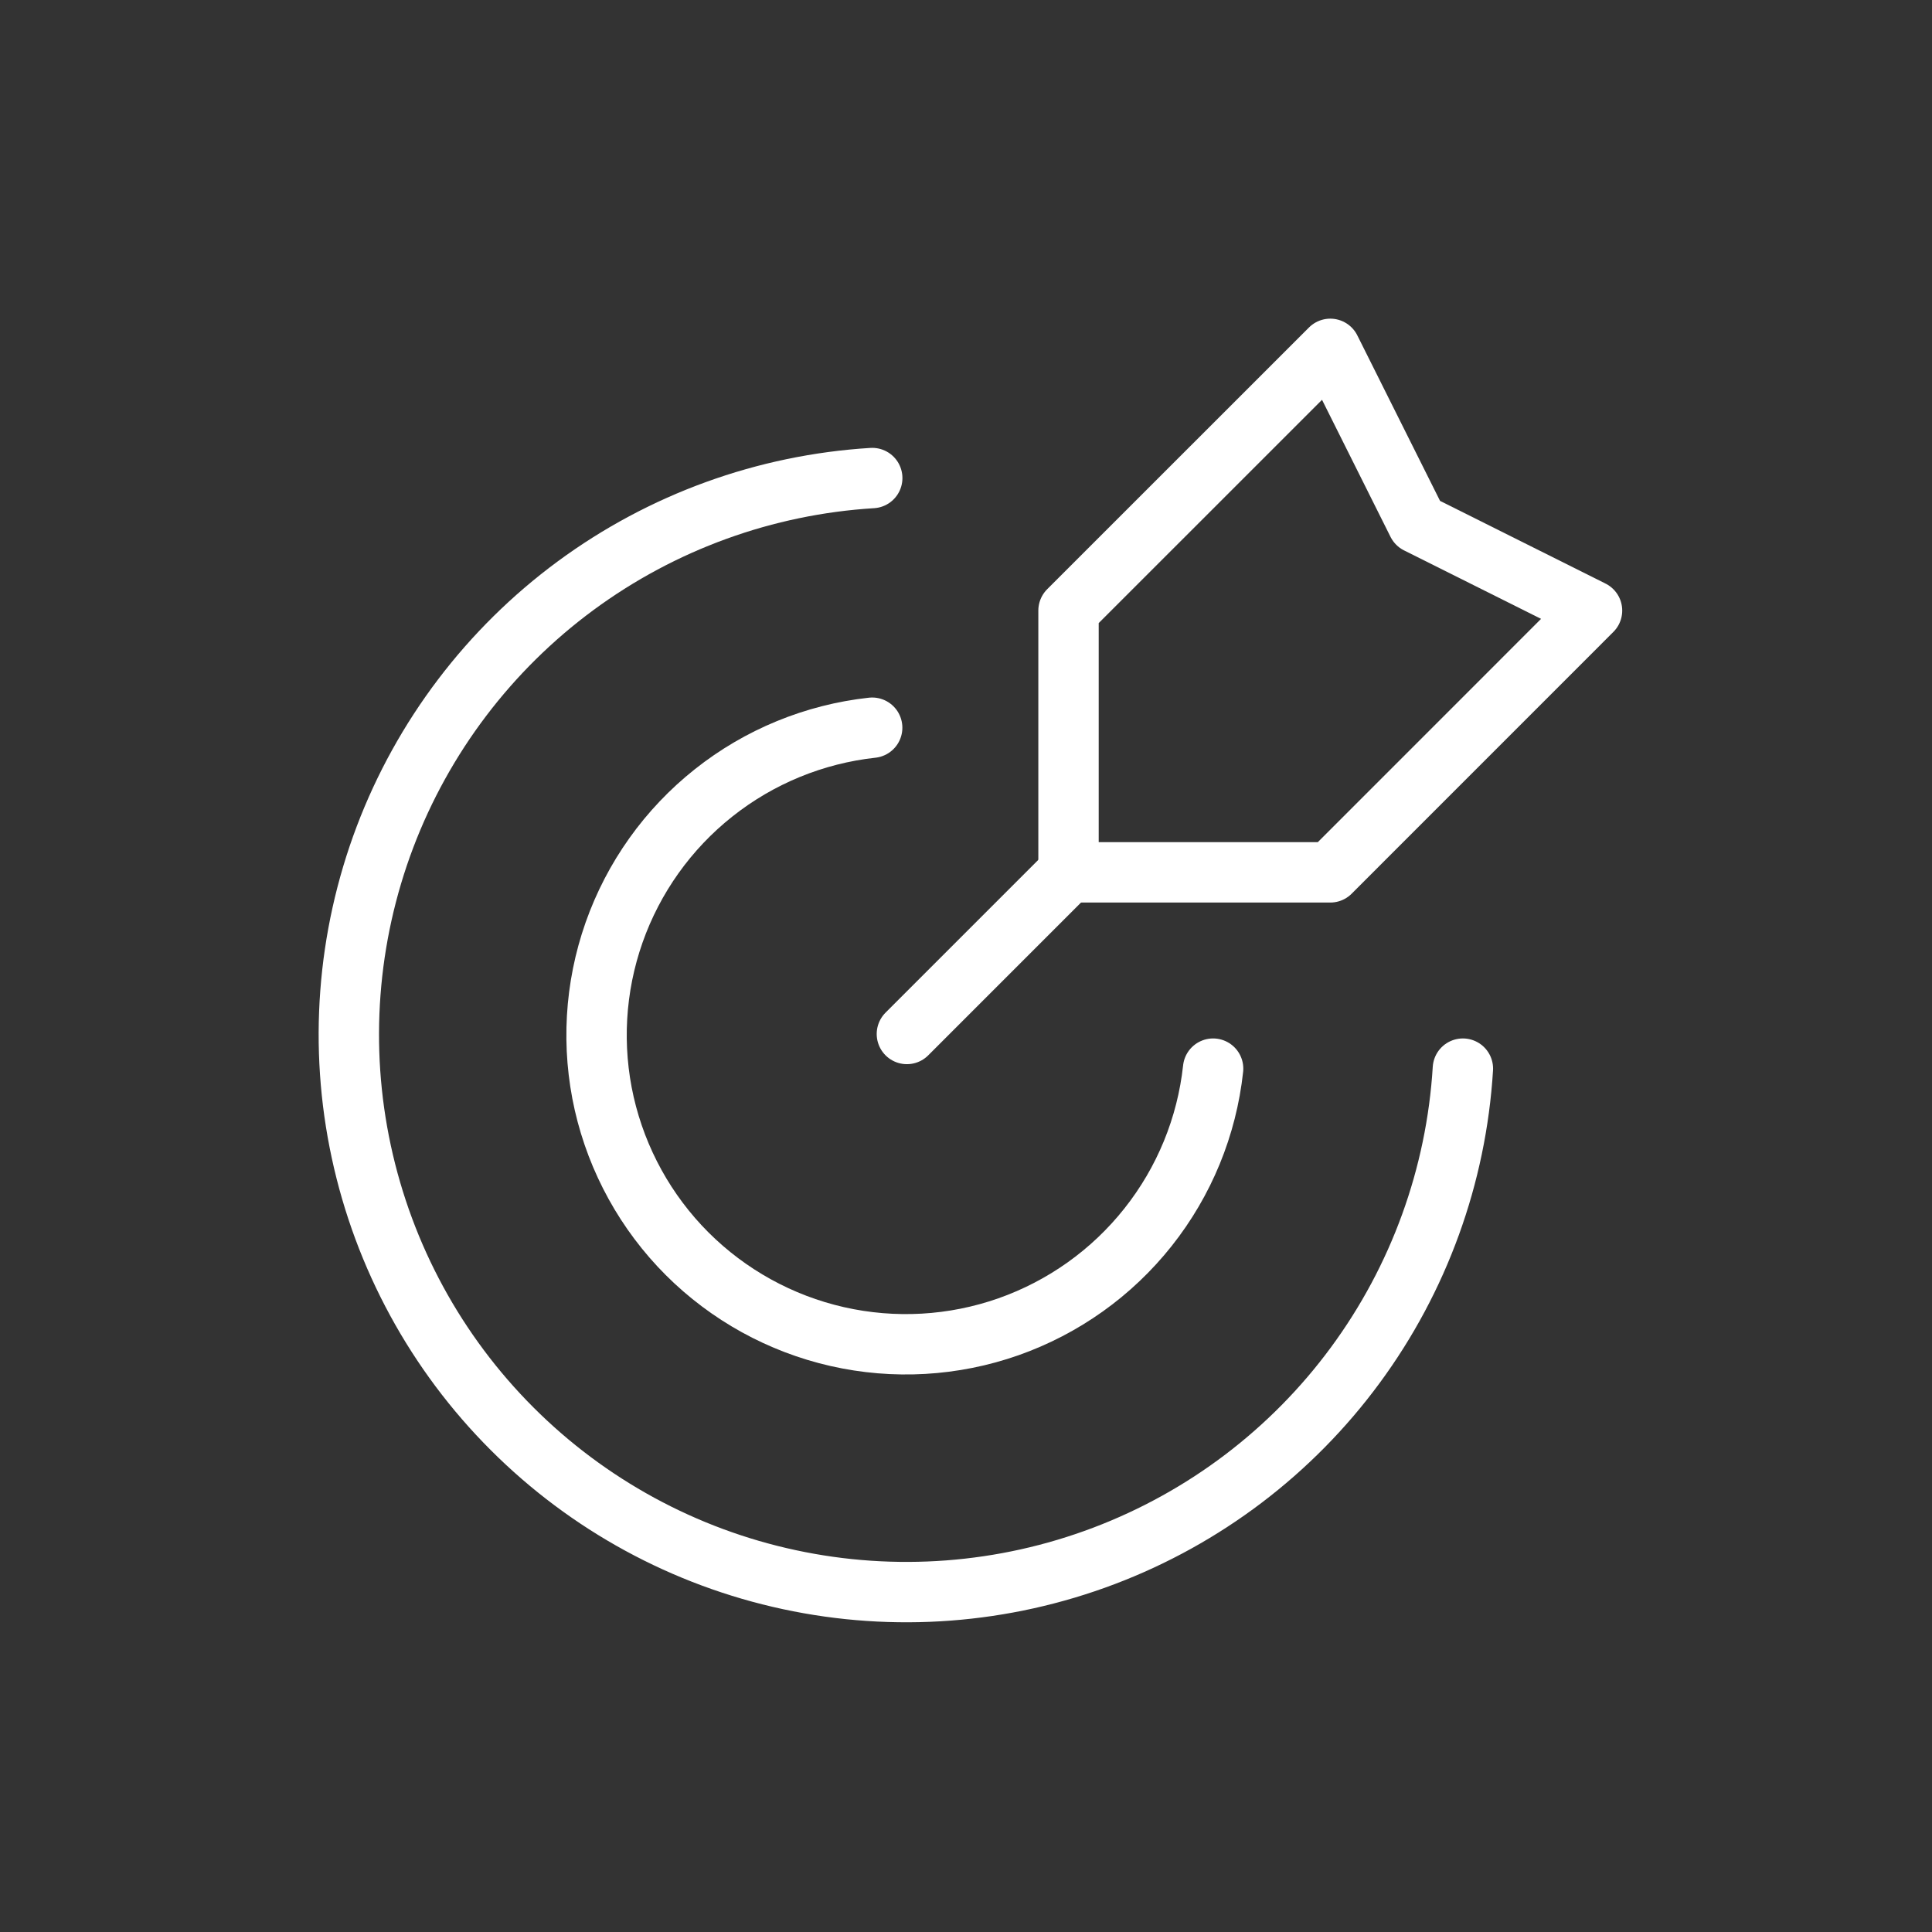
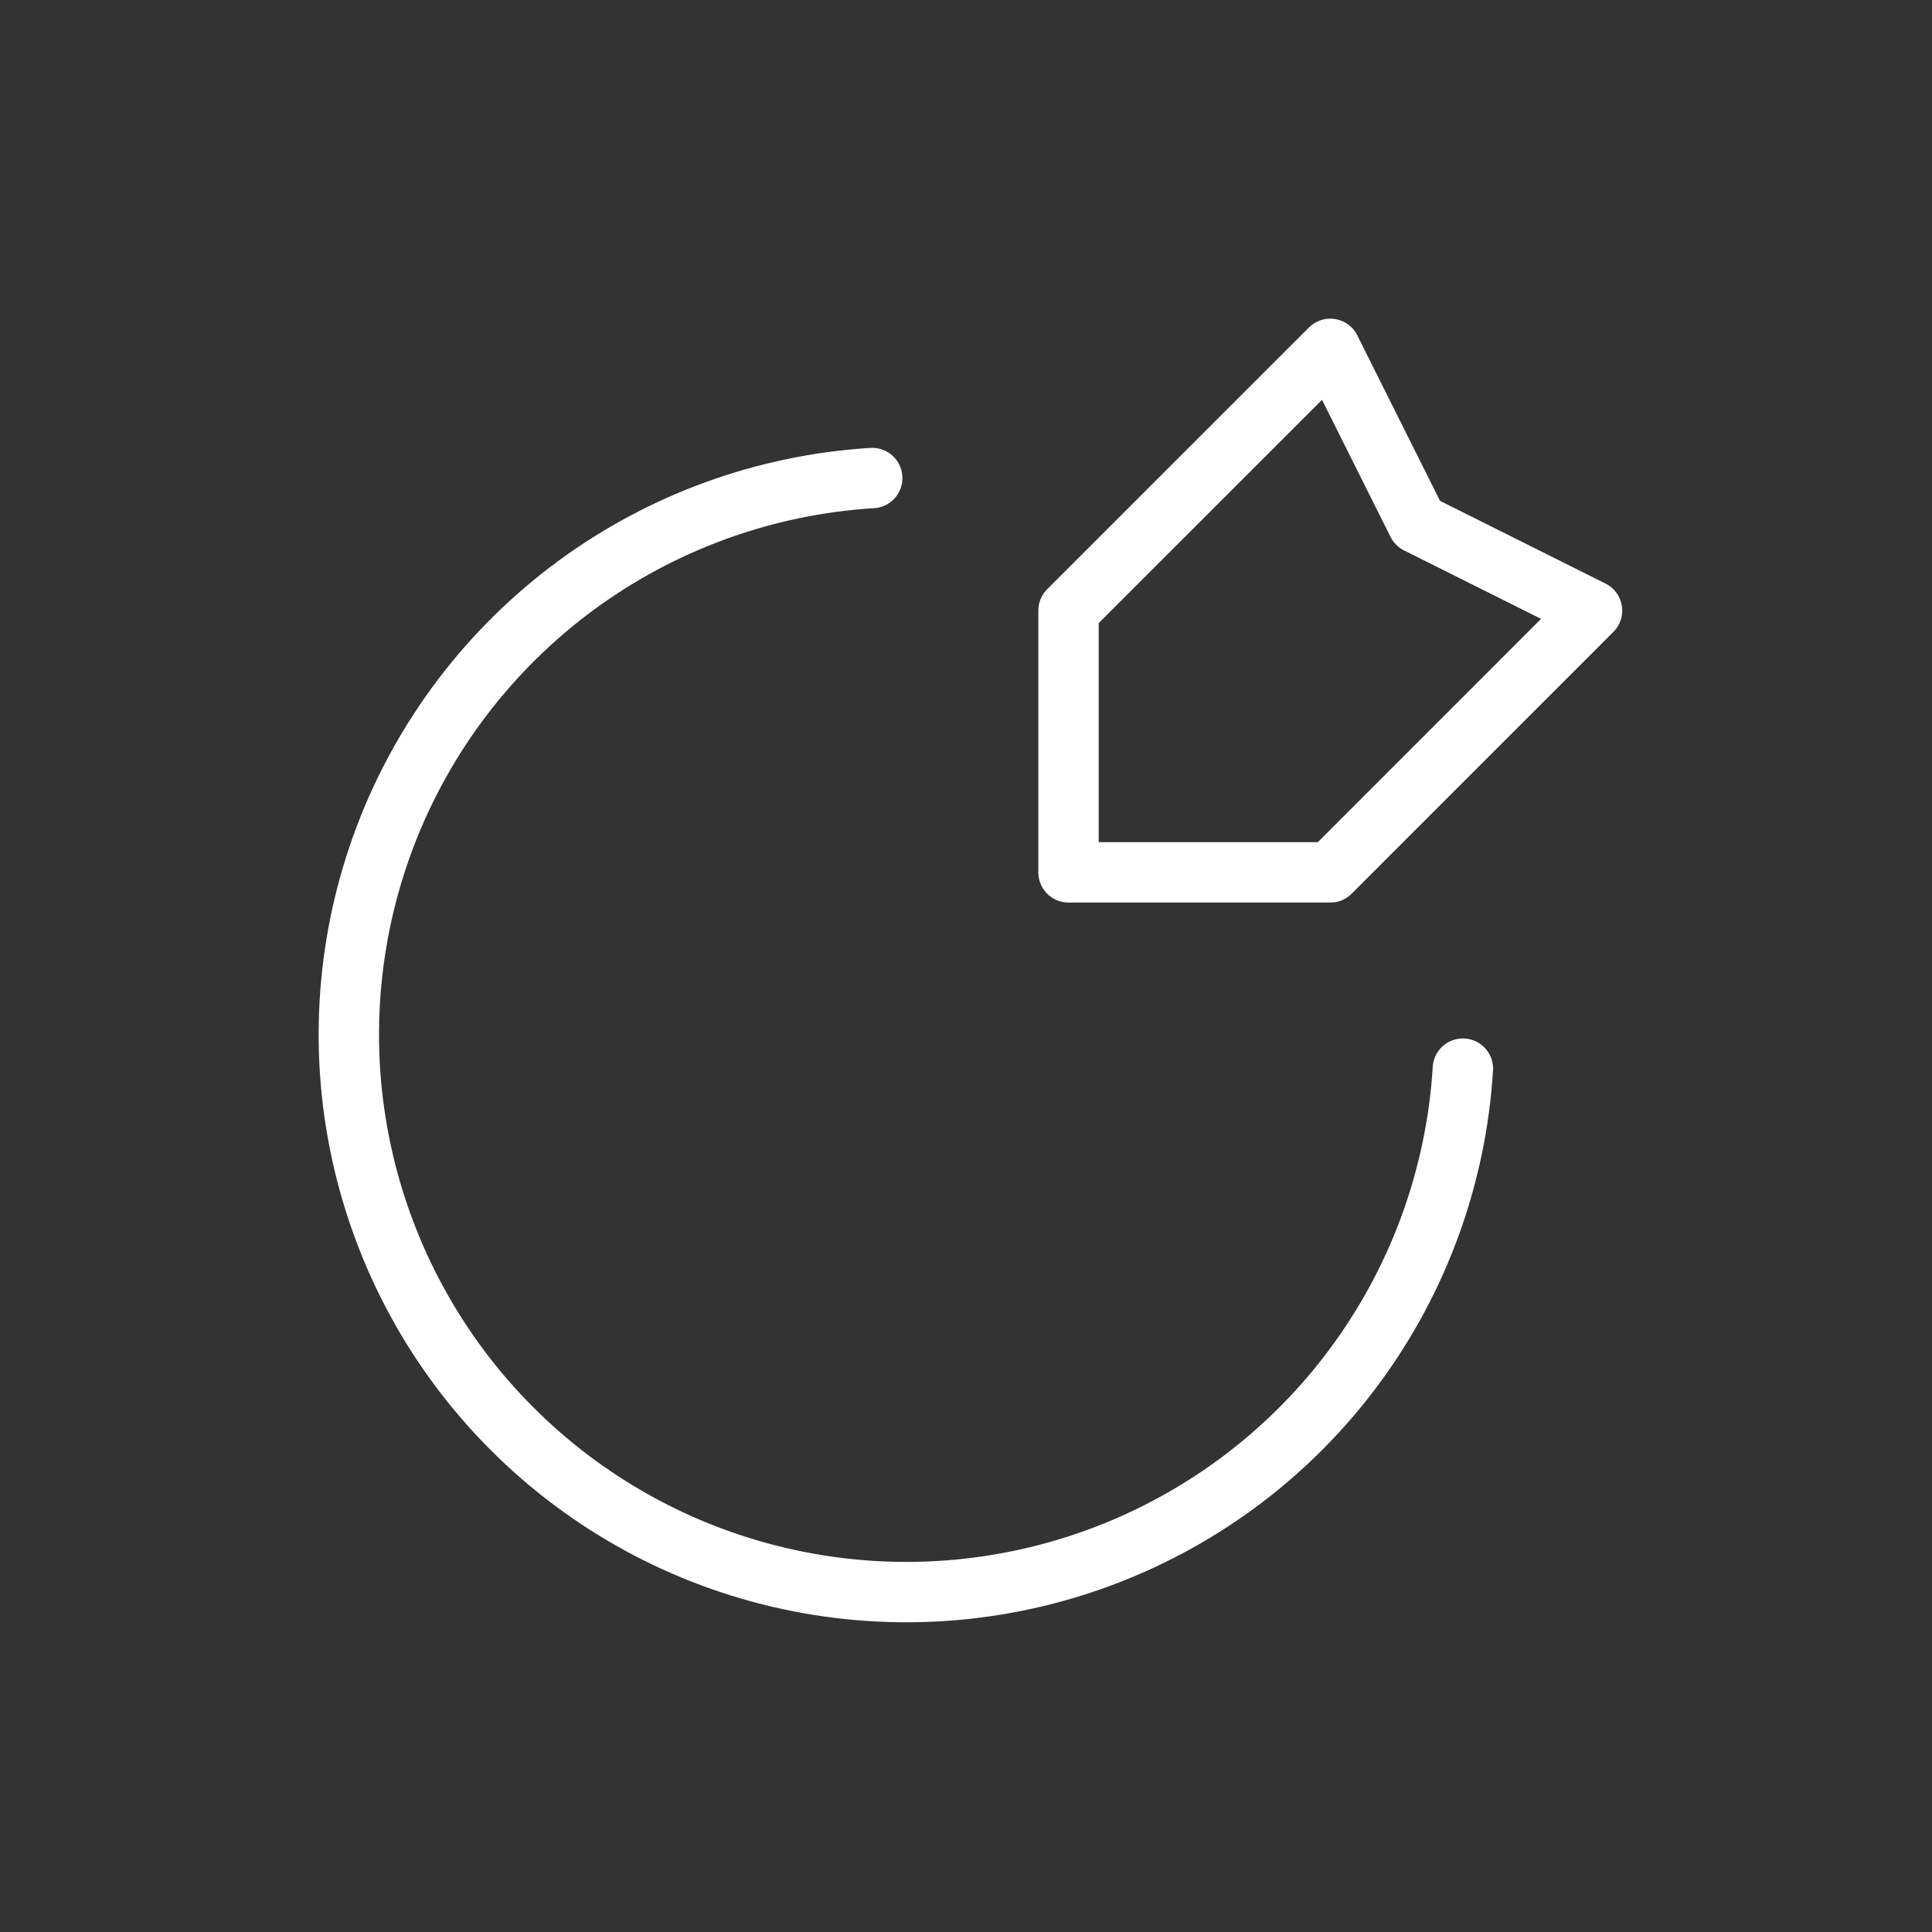
<svg xmlns="http://www.w3.org/2000/svg" width="32" height="32" viewBox="0 0 32 32" fill="none">
  <rect x="0" y="0" width="32" height="32" fill="#333333" stroke="none" />
  <g id="icon">
    <g id="Group">
-       <path id="Vector" d="M17.742 14.405L15.021 17.126" stroke="white" stroke-linecap="round" stroke-linejoin="round" />
      <path id="Vector_2" d="M17.698 10.113V14.449H22.034L26.369 10.113L23.479 8.669L22.034 5.778L17.698 10.113Z" stroke="white" stroke-linecap="round" stroke-linejoin="round" />
      <path id="Vector_3" d="M14.447 7.918C12.672 8.027 10.966 8.646 9.534 9.701C8.103 10.756 7.006 12.202 6.376 13.865C5.747 15.528 5.61 17.338 5.984 19.076C6.358 20.815 7.225 22.409 8.483 23.666C9.74 24.923 11.334 25.791 13.073 26.164C14.812 26.538 16.621 26.401 18.284 25.771C19.947 25.141 21.393 24.045 22.447 22.613C23.502 21.181 24.121 19.475 24.23 17.7" stroke="white" stroke-linecap="round" stroke-linejoin="round" />
-       <path id="Vector_4" d="M20.093 17.7C19.989 18.66 19.615 19.571 19.015 20.327C18.415 21.084 17.613 21.655 16.702 21.976C15.791 22.296 14.809 22.352 13.867 22.138C12.926 21.924 12.064 21.448 11.381 20.766C10.698 20.083 10.223 19.221 10.008 18.28C9.794 17.338 9.851 16.355 10.171 15.445C10.492 14.534 11.063 13.732 11.82 13.132C12.576 12.532 13.487 12.158 14.446 12.053" stroke="white" stroke-linecap="round" stroke-linejoin="round" />
    </g>
  </g>
</svg>